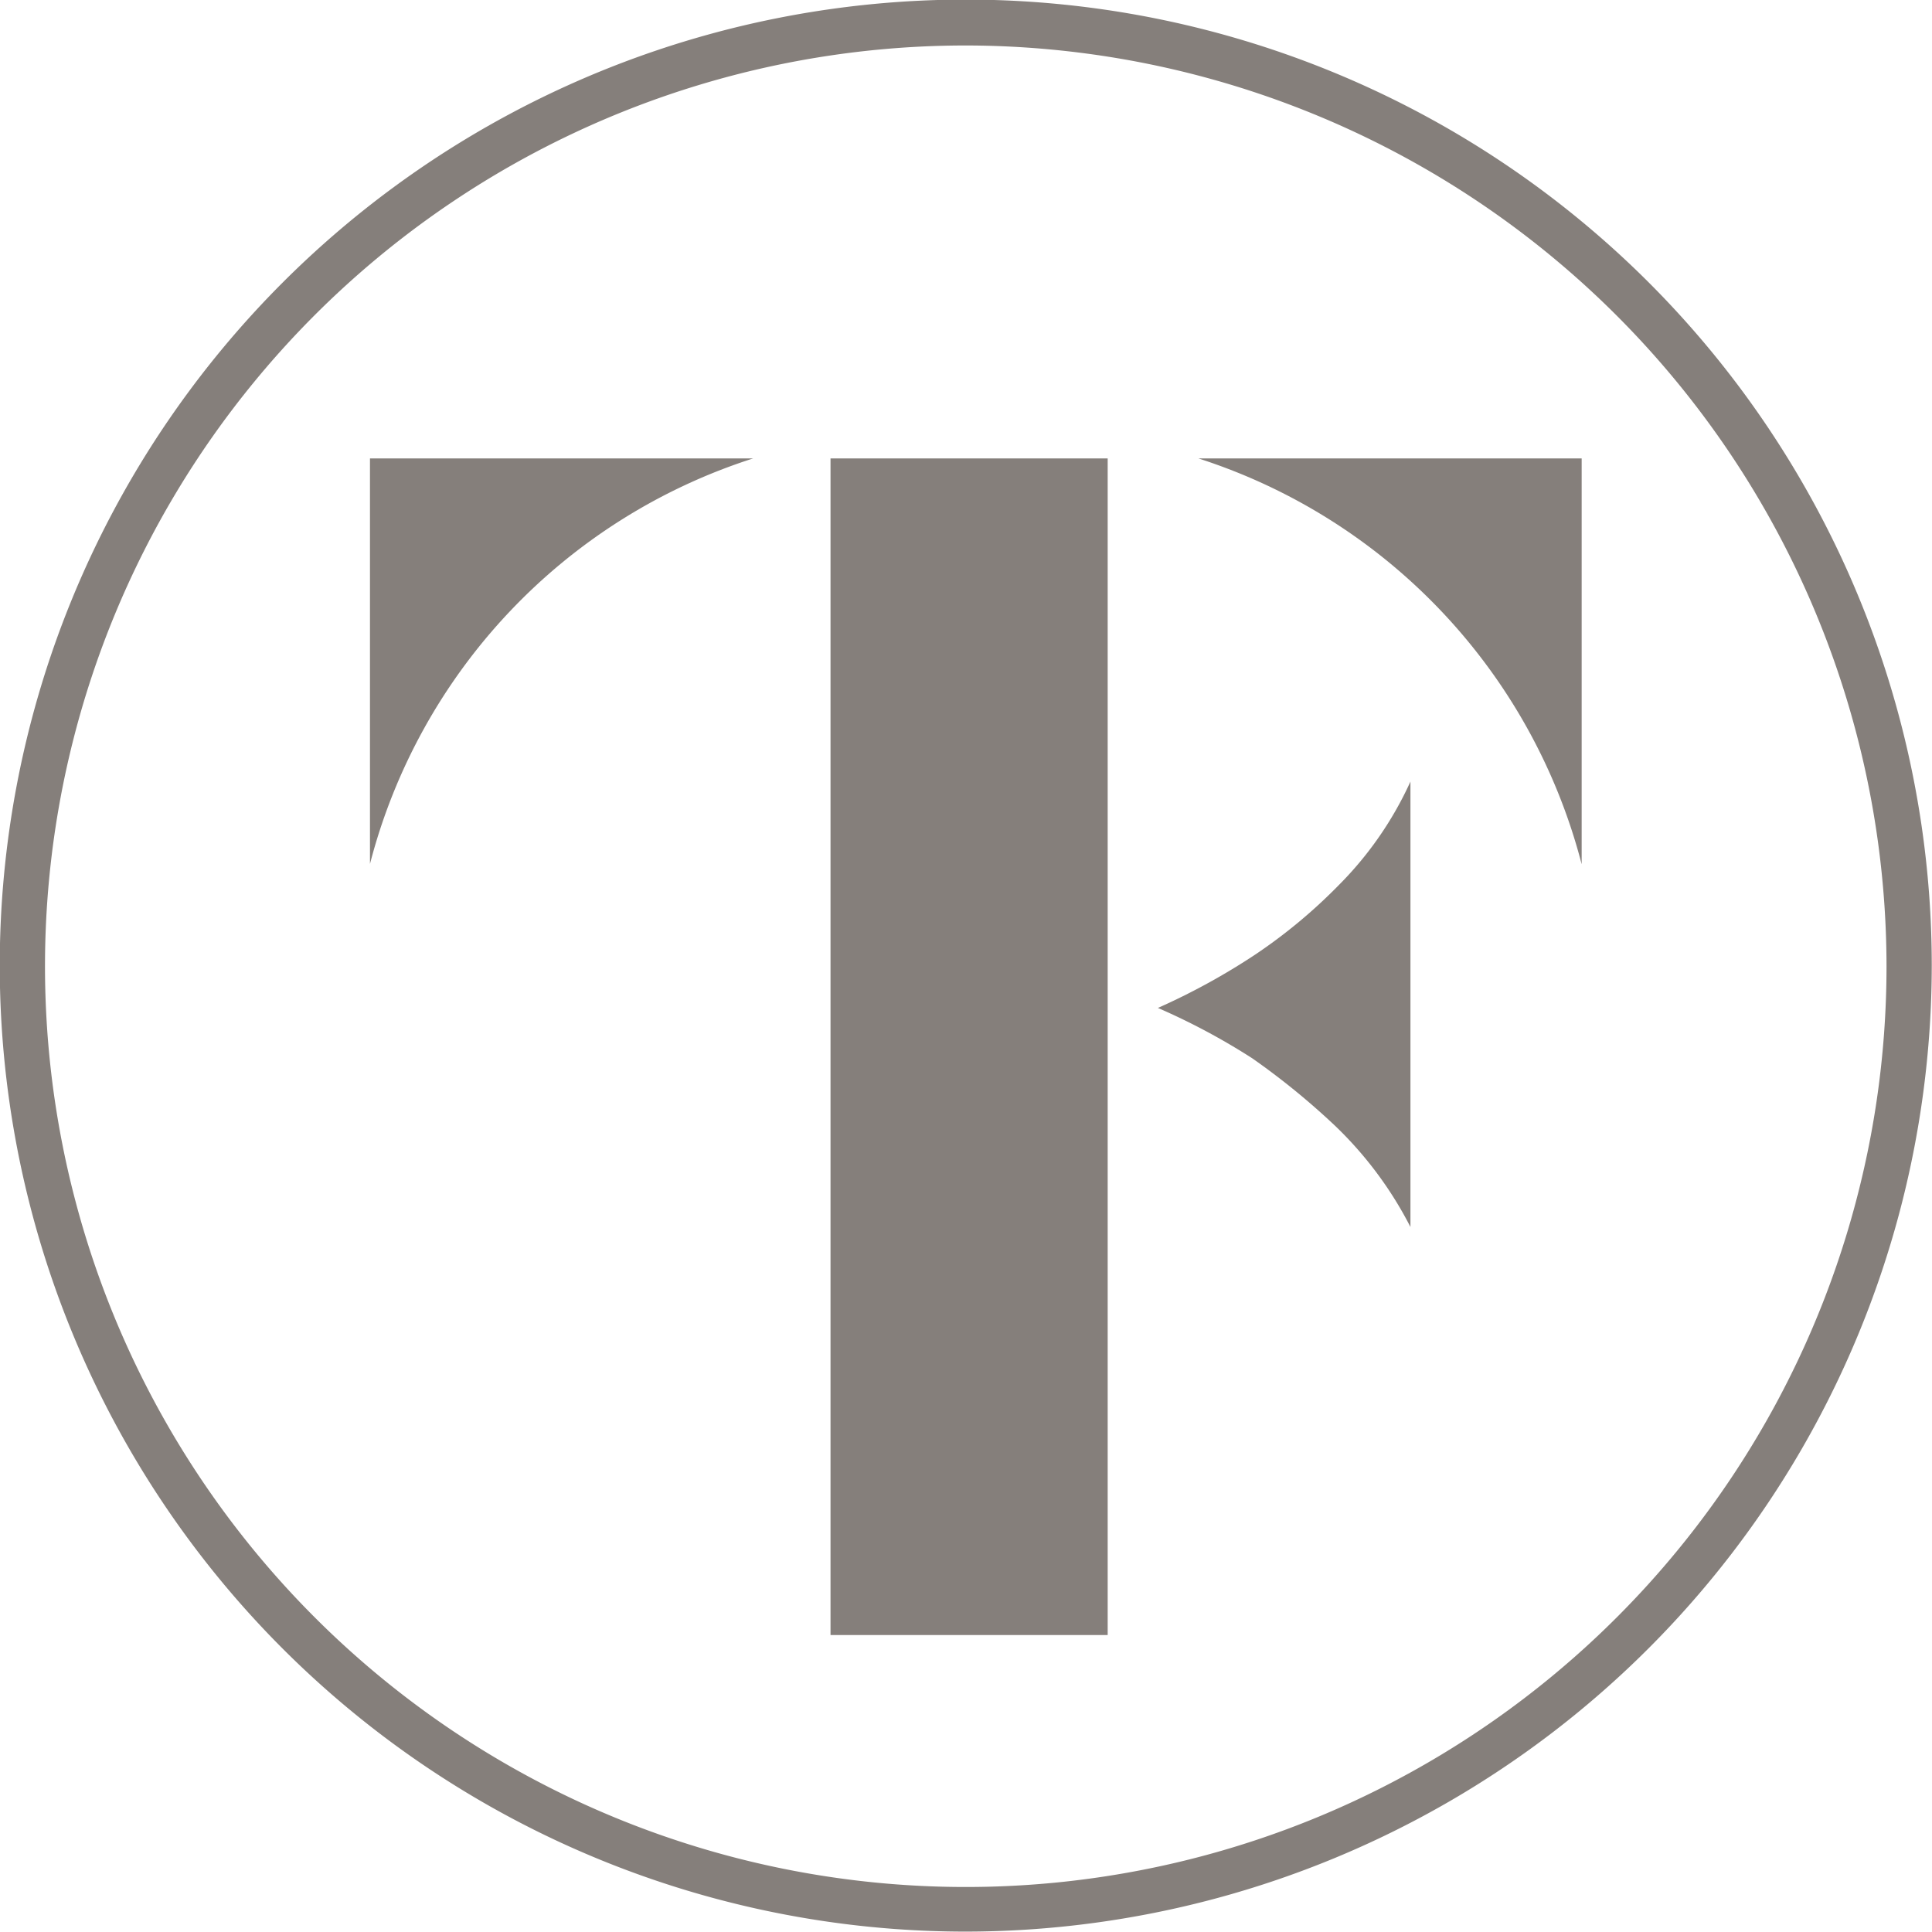
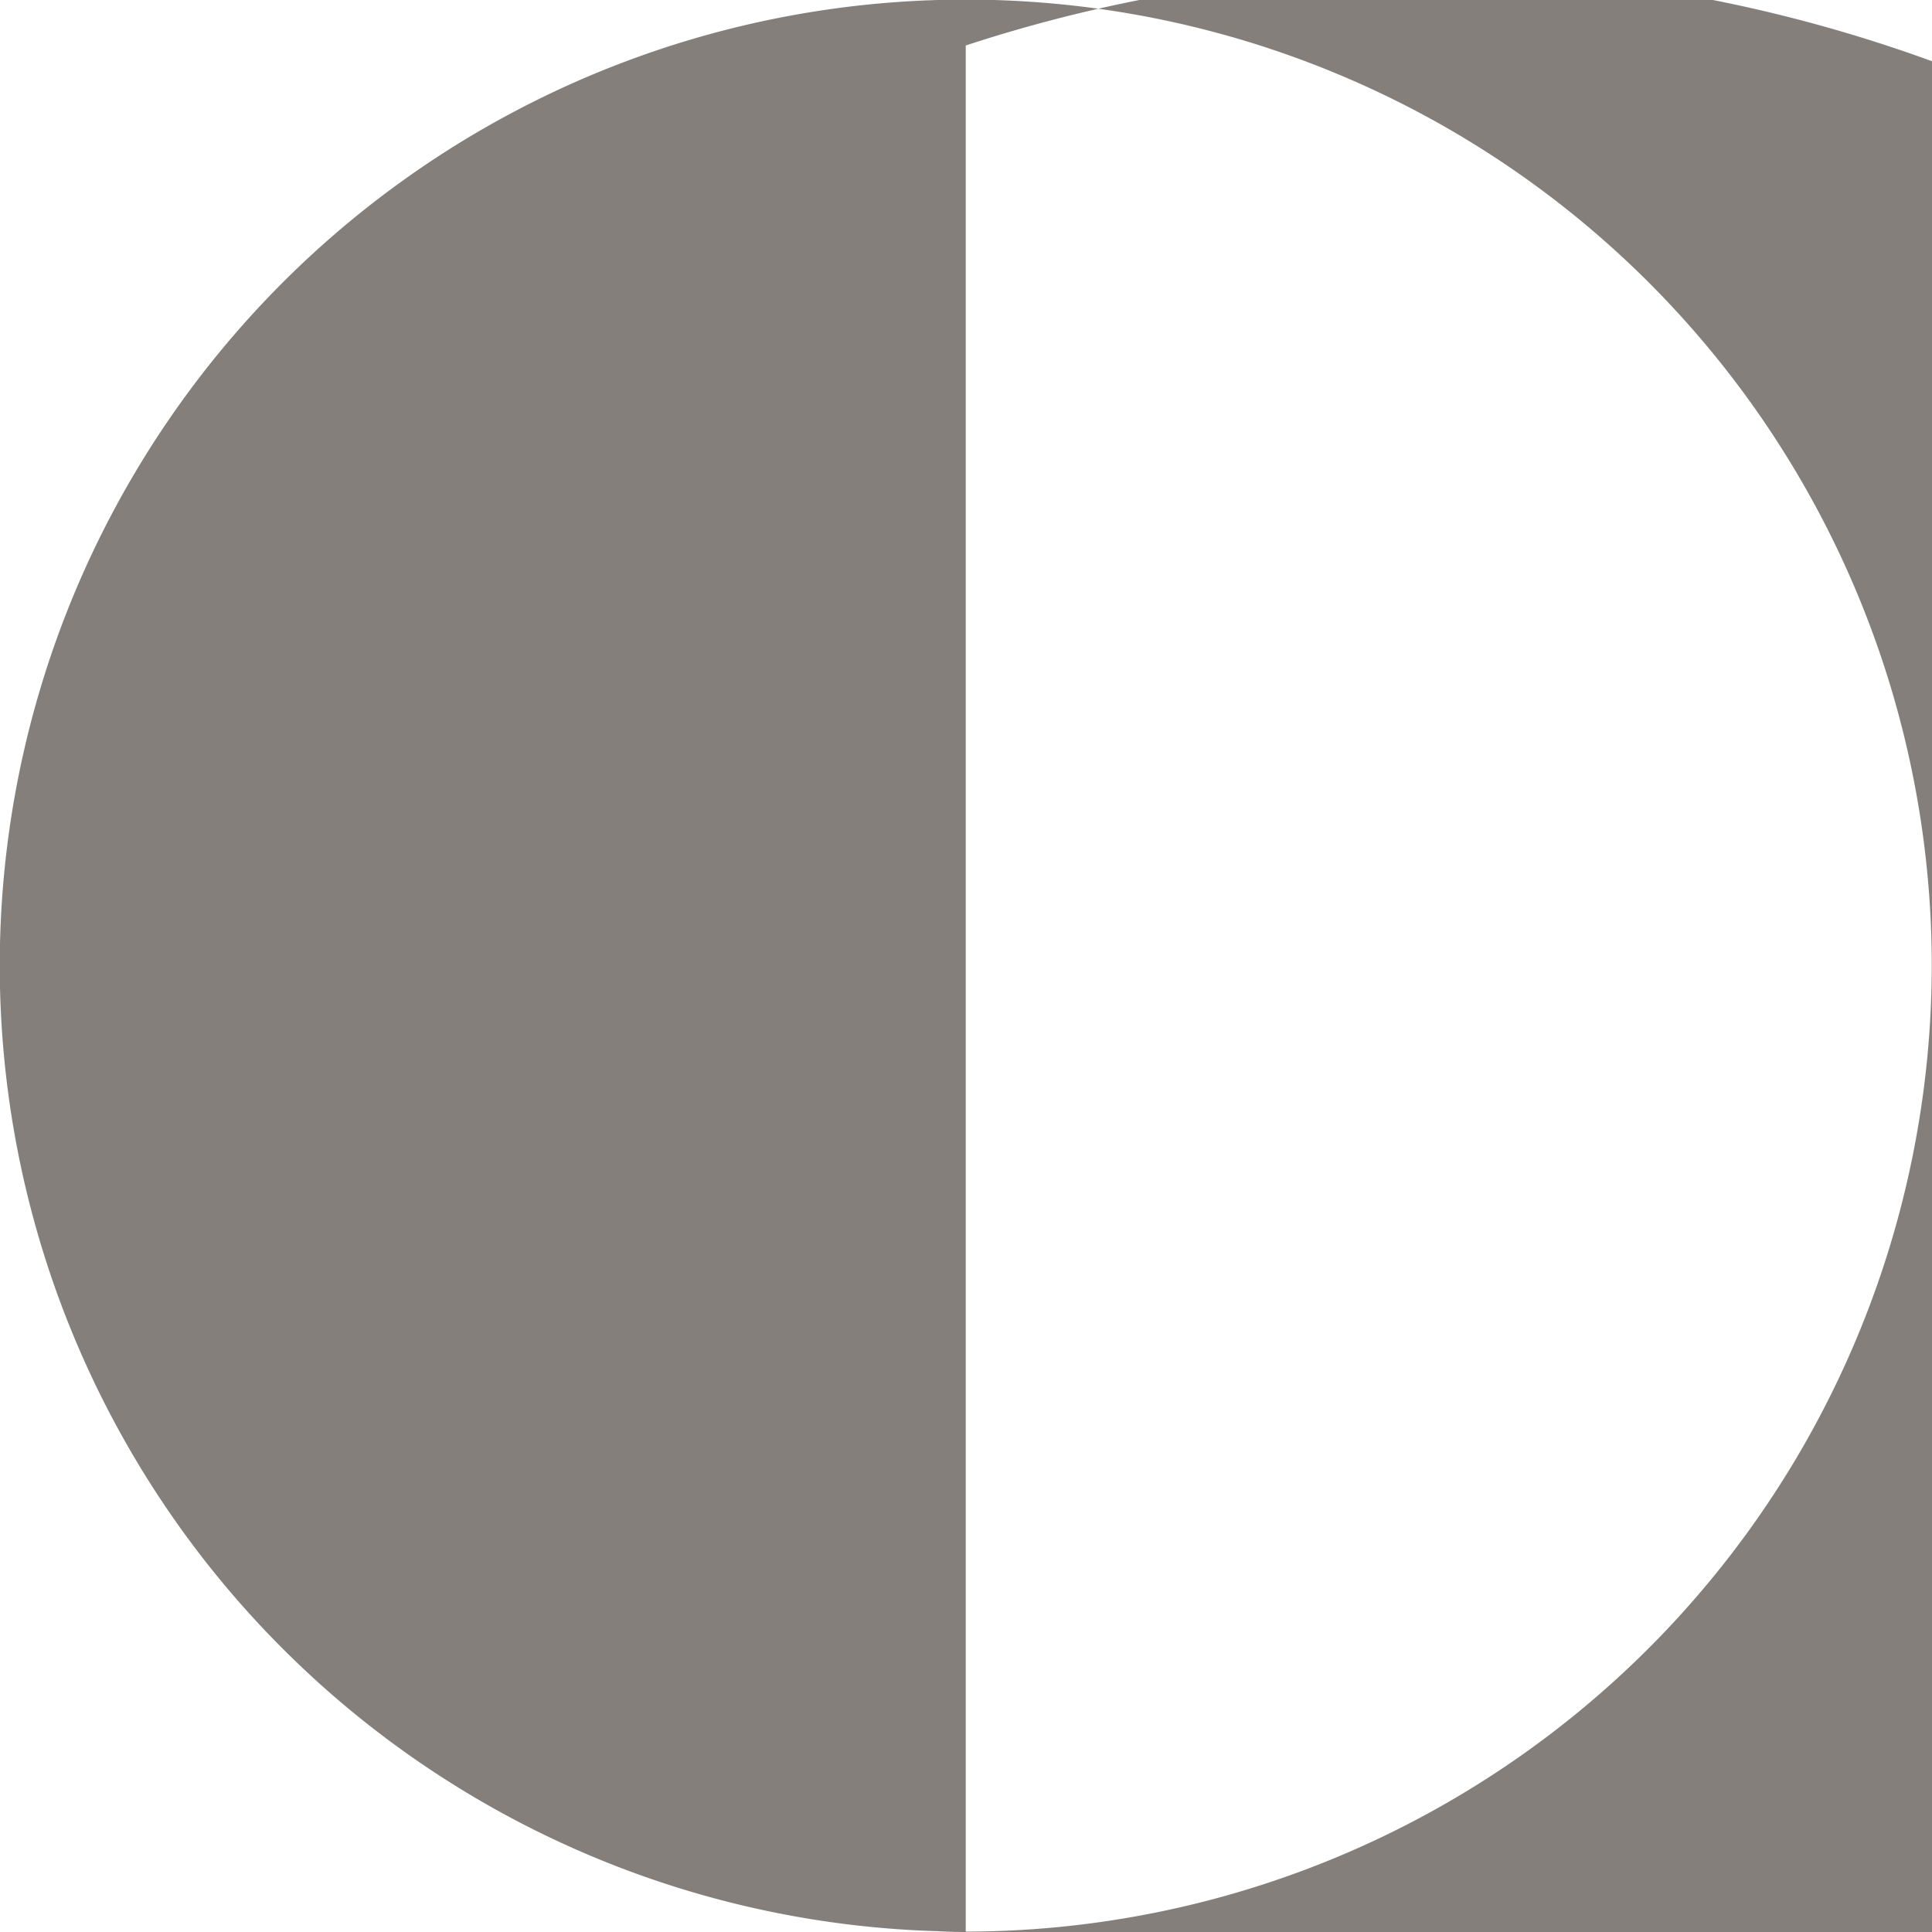
<svg xmlns="http://www.w3.org/2000/svg" viewBox="0 0 24 24" fill="#857f7b">
-   <path d="M11.997 23.995a12 12 0 1112-12 12.012 12.012 0 01-12 12zm0-23.43a11.438 11.438 0 1011.438 11.438A11.45 11.45 0 0011.997.565z" />
-   <path d="M16.586 13.986a9.092 9.092 0 00-1.031-.84 8.246 8.246 0 00-1.171-.625 8.3 8.3 0 001.209-.663 6.572 6.572 0 001.042-.867 4.394 4.394 0 00.886-1.282v5.533a4.717 4.717 0 00-.935-1.256zm-7.23-8.291h-4.76v5.037a7.179 7.179 0 014.759-5.037zm10.292 5.037V5.695h-4.76a7.19 7.19 0 014.759 5.037zM13.76 5.695h-3.443v14.616h3.443z" />
+   <path d="M11.997 23.995a12 12 0 1112-12 12.012 12.012 0 01-12 12za11.438 11.438 0 1011.438 11.438A11.45 11.45 0 0011.997.565z" />
</svg>